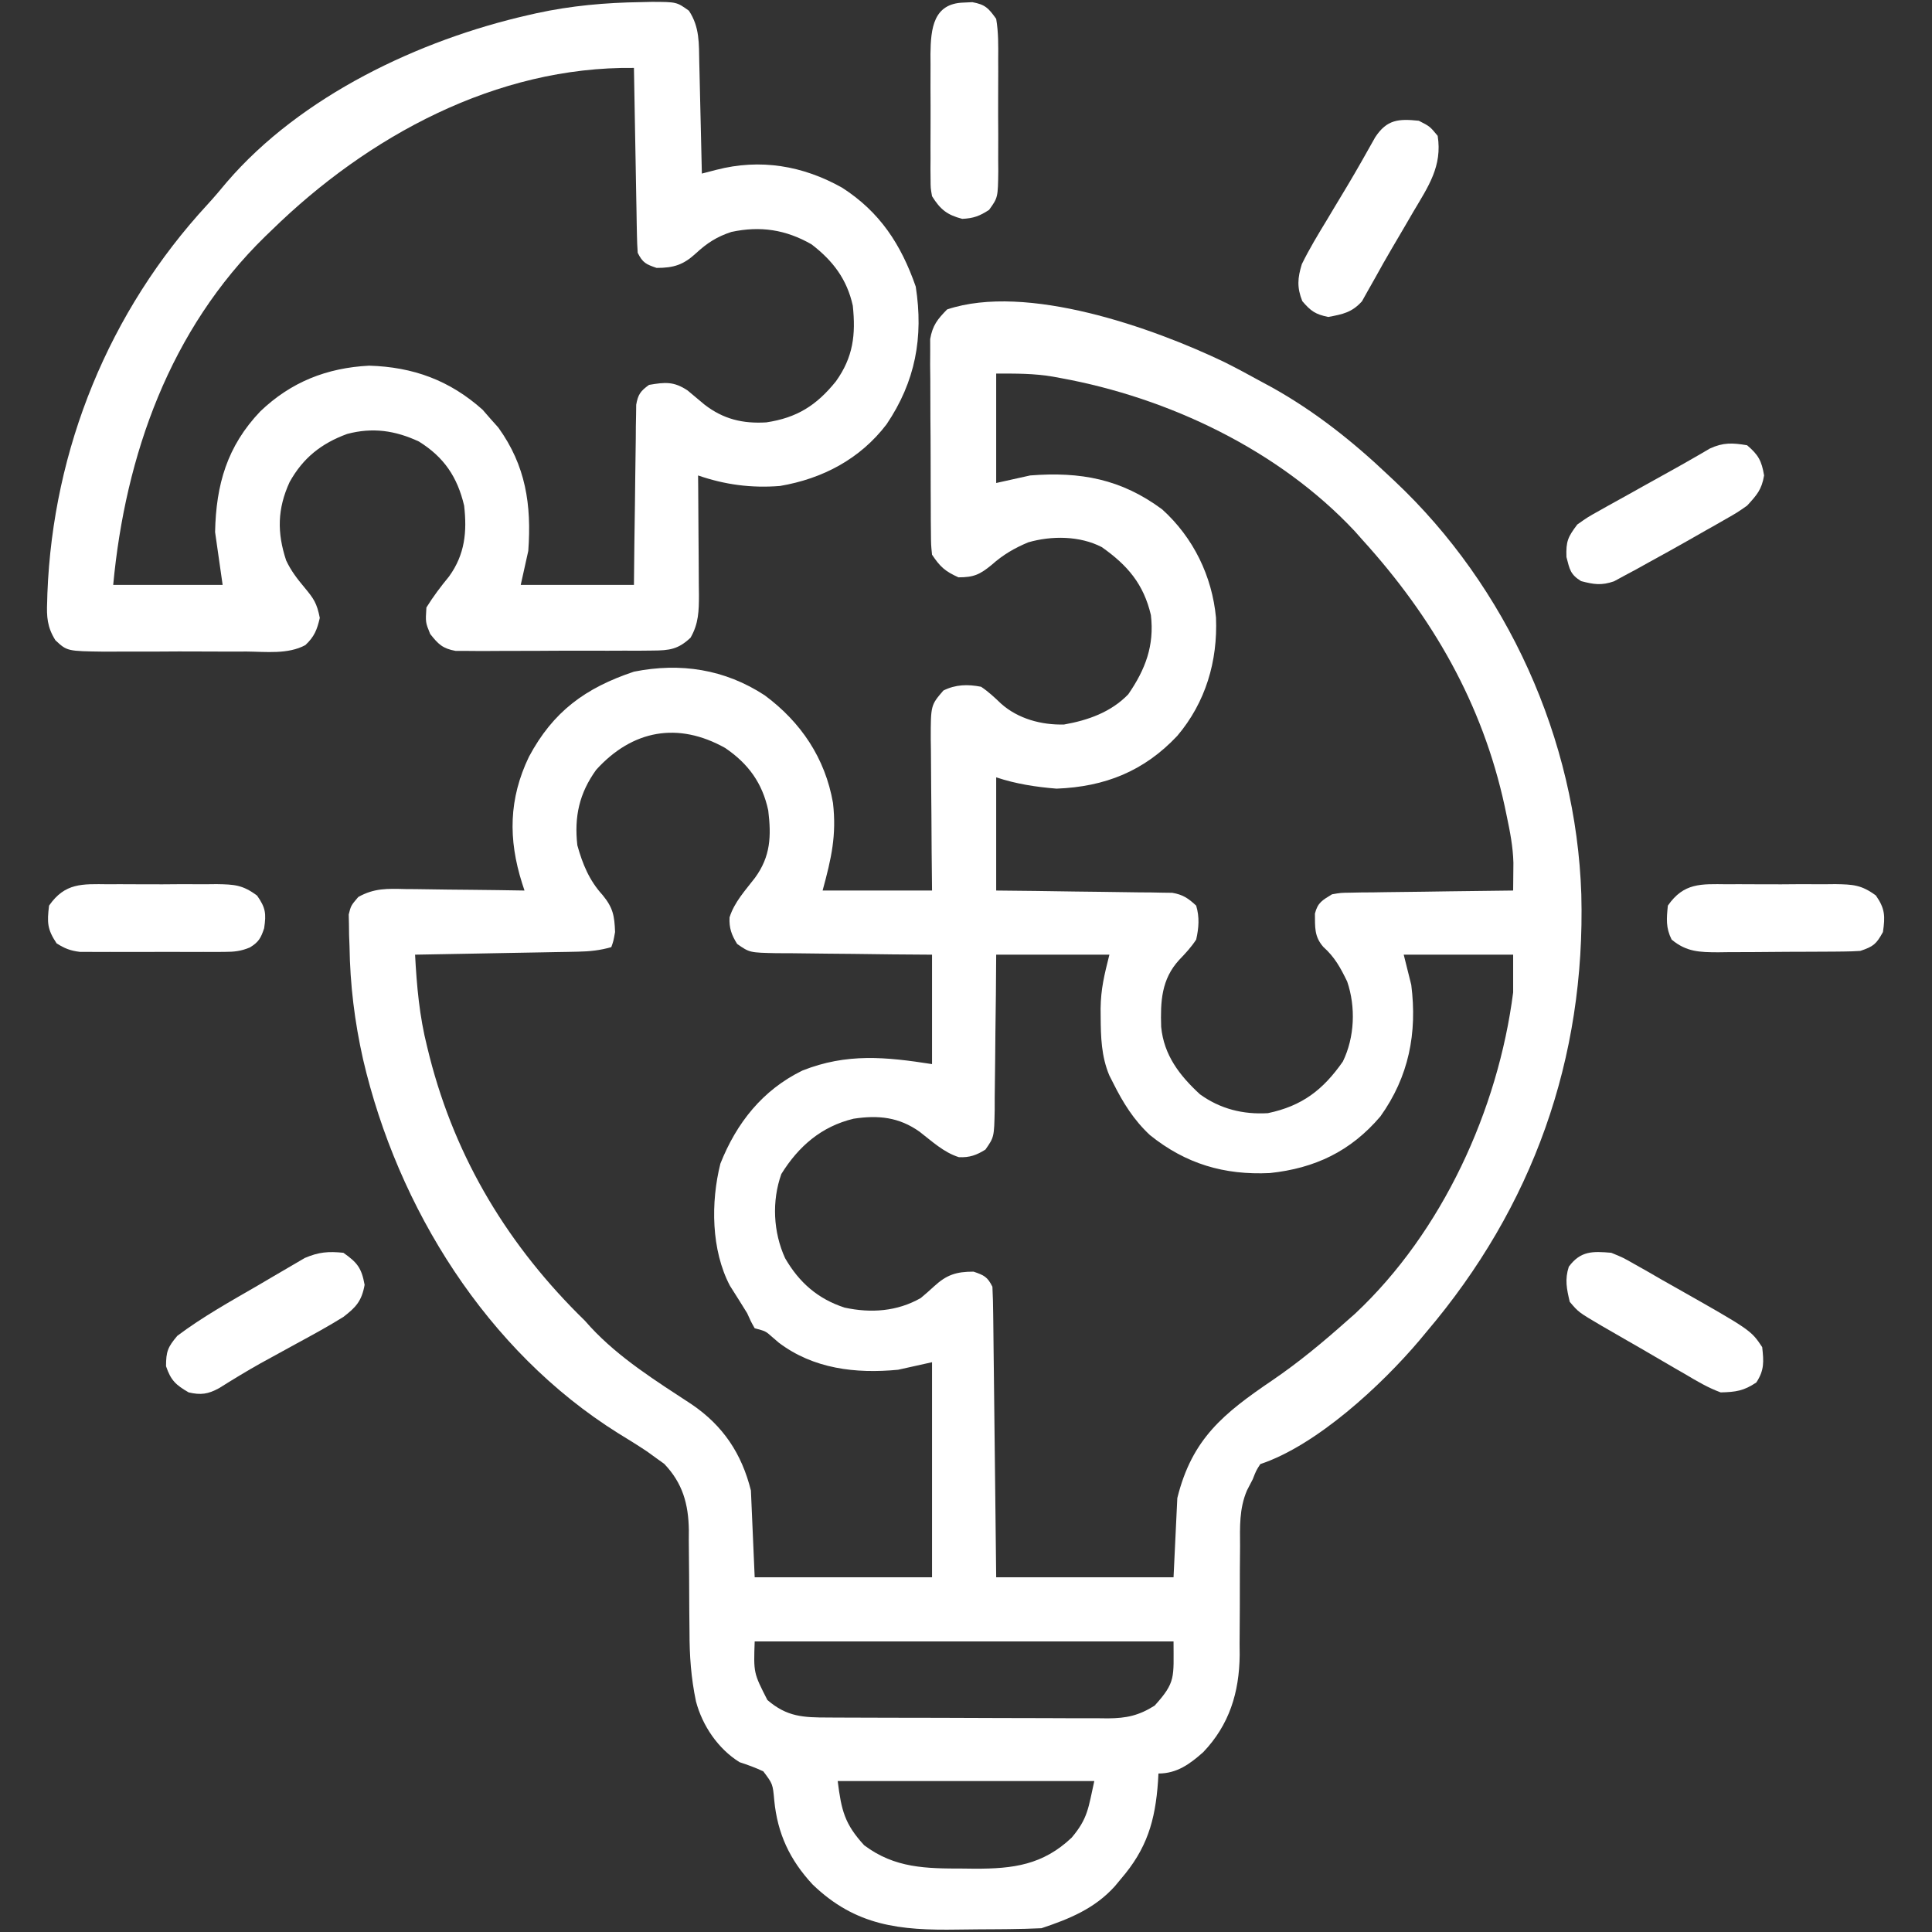
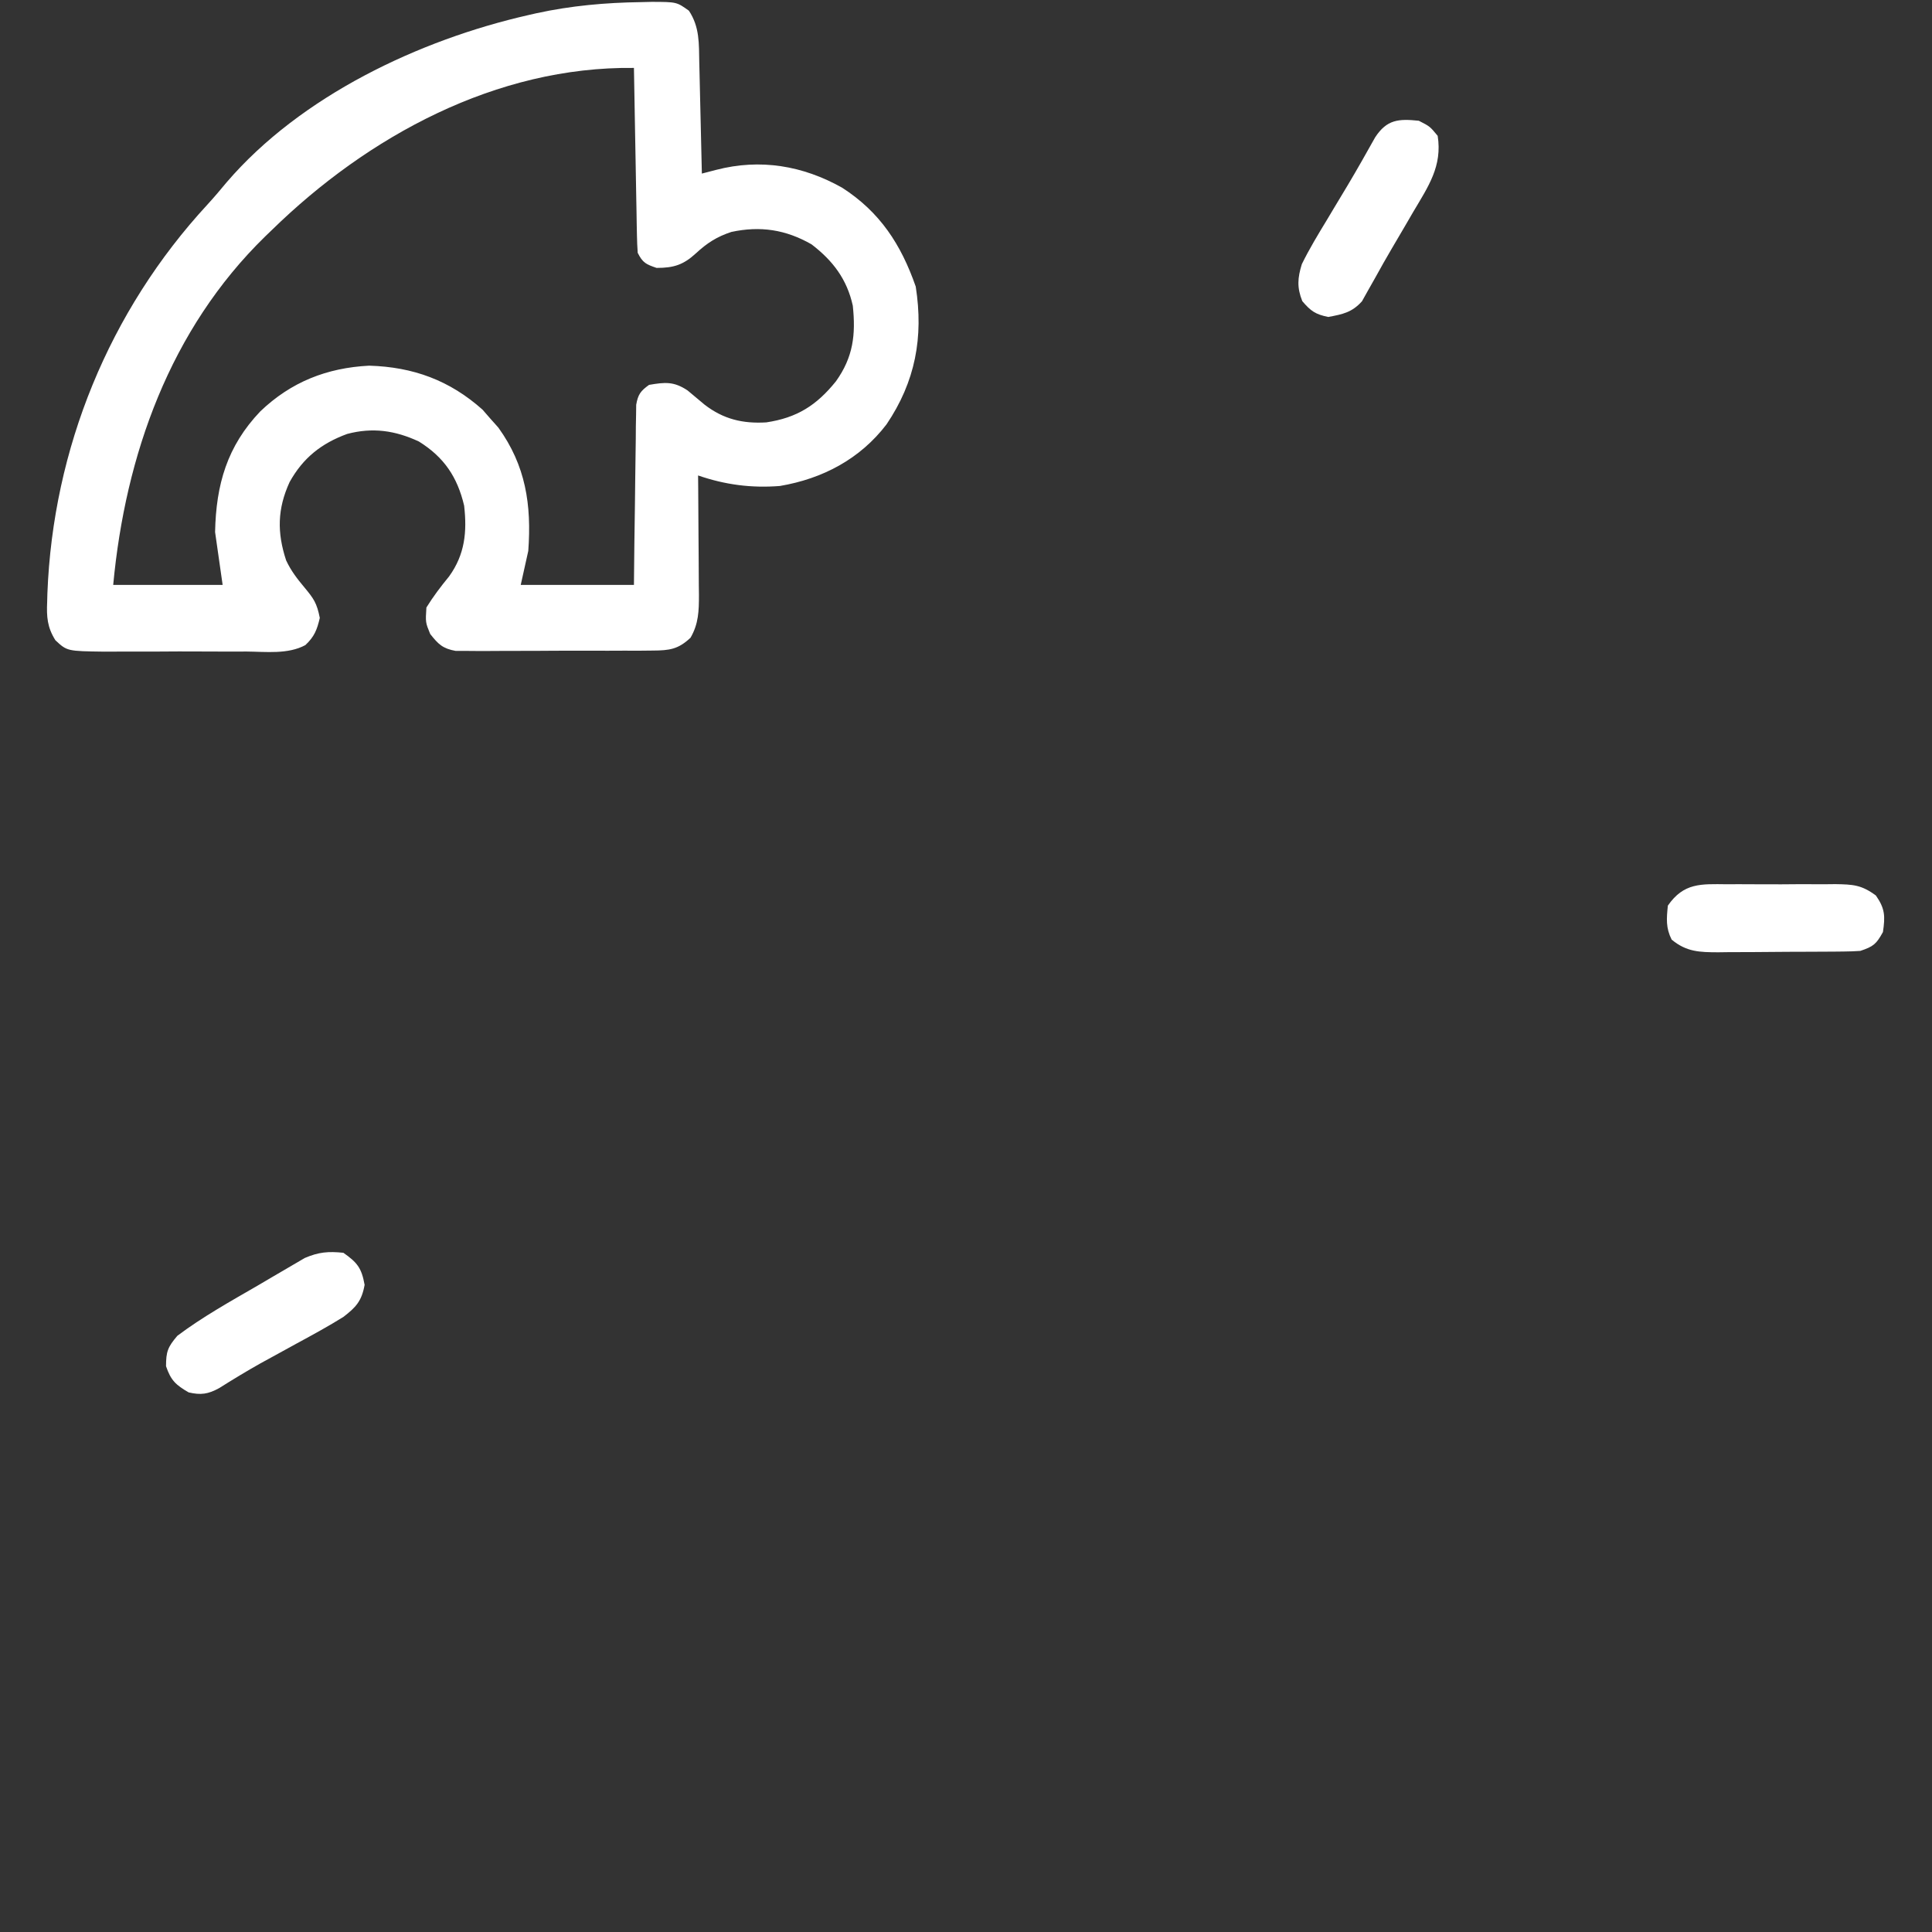
<svg xmlns="http://www.w3.org/2000/svg" version="1.1" width="512px" height="512px" transform="rotate(0) scale(1, 1)">
  <rect width="100%" height="100%" fill="#333333" stroke="none" />
-   <path d="M0 0 C3.193 1.598 6.331 3.286 9.458 5.011 C10.524 5.587 11.59 6.163 12.688 6.757 C24.034 13.113 34.045 21.075 43.458 30.011 C43.959 30.48 44.46 30.949 44.977 31.432 C74.875 59.529 93.174 99.948 94.524 141.032 C95.663 184.596 81.639 223.848 53.458 257.011 C52.85 257.742 52.243 258.473 51.618 259.226 C41.569 271.097 24.404 287.029 9.458 292.011 C8.356 293.709 8.356 293.709 7.458 296.011 C6.95 296.992 6.442 297.974 5.918 298.985 C3.853 303.83 4.054 308.614 4.086 313.808 C4.069 315.922 4.051 318.037 4.034 320.152 C4.024 323.454 4.02 326.756 4.022 330.058 C4.018 333.267 3.991 336.474 3.961 339.683 C3.97 340.654 3.978 341.625 3.986 342.626 C3.88 352.524 1.25 361.102 -5.671 368.351 C-9.225 371.504 -12.645 374.011 -17.542 374.011 C-17.58 374.701 -17.617 375.39 -17.656 376.101 C-18.39 386.596 -20.612 393.999 -27.542 402.011 C-28.057 402.631 -28.571 403.251 -29.101 403.89 C-34.421 409.796 -41.108 412.533 -48.542 415.011 C-51.436 415.144 -54.304 415.223 -57.199 415.249 C-58.056 415.257 -58.914 415.265 -59.797 415.274 C-61.616 415.288 -63.435 415.298 -65.254 415.306 C-67.099 415.318 -68.943 415.338 -70.788 415.368 C-86.019 415.613 -97.767 414.439 -109.191 403.421 C-115.242 396.894 -118.492 389.981 -119.355 381.136 C-119.751 376.767 -119.751 376.767 -122.261 373.437 C-124.325 372.462 -126.375 371.72 -128.542 371.011 C-134.226 367.493 -138.394 361.359 -140.1 354.899 C-141.405 348.694 -141.823 342.802 -141.816 336.472 C-141.836 334.49 -141.857 332.508 -141.878 330.527 C-141.901 327.448 -141.918 324.37 -141.923 321.291 C-141.933 318.289 -141.967 315.287 -142.003 312.284 C-141.996 310.917 -141.996 310.917 -141.988 309.522 C-142.094 302.578 -143.638 297.054 -148.515 291.945 C-149.205 291.451 -149.894 290.957 -150.605 290.448 C-151.396 289.874 -152.188 289.299 -153.003 288.706 C-155.542 287.011 -158.125 285.414 -160.73 283.823 C-195.518 262.057 -219.154 224.142 -228.329 184.735 C-230.573 174.719 -231.766 165.033 -231.917 154.761 C-231.955 153.781 -231.992 152.802 -232.031 151.792 C-232.042 150.849 -232.054 149.905 -232.066 148.933 C-232.086 148.083 -232.106 147.233 -232.126 146.358 C-231.542 144.011 -231.542 144.011 -229.601 141.728 C-225.349 139.341 -221.879 139.507 -217.085 139.62 C-216.182 139.626 -215.28 139.632 -214.349 139.638 C-211.476 139.66 -208.603 139.71 -205.73 139.761 C-203.778 139.781 -201.825 139.799 -199.873 139.816 C-195.095 139.86 -190.319 139.929 -185.542 140.011 C-185.755 139.365 -185.967 138.718 -186.186 138.052 C-189.876 126.387 -189.711 115.696 -184.371 104.57 C-177.962 92.563 -169.41 86.317 -156.542 82.011 C-144.235 79.553 -132.463 81.343 -121.855 88.296 C-112.292 95.388 -105.863 104.919 -103.789 116.808 C-102.832 125.367 -104.179 131.344 -106.542 140.011 C-96.972 140.011 -87.402 140.011 -77.542 140.011 C-77.577 136.604 -77.612 133.197 -77.648 129.687 C-77.671 126.384 -77.69 123.081 -77.707 119.778 C-77.722 117.484 -77.743 115.19 -77.769 112.896 C-77.805 109.597 -77.822 106.298 -77.835 102.999 C-77.851 101.975 -77.866 100.951 -77.882 99.896 C-77.884 90.913 -77.884 90.913 -74.542 87.011 C-71.282 85.381 -68.053 85.322 -64.542 86.011 C-62.569 87.338 -60.968 88.835 -59.253 90.48 C-54.751 94.509 -48.509 96.183 -42.542 96.011 C-36.181 94.891 -30.098 92.729 -25.542 88.011 C-20.997 81.411 -18.596 75.114 -19.542 67.011 C-21.472 58.798 -25.717 53.817 -32.542 49.011 C-38.324 45.995 -45.819 45.935 -52.042 47.734 C-55.735 49.274 -58.743 51.037 -61.73 53.698 C-64.875 56.284 -66.492 57.011 -70.542 57.011 C-74.072 55.407 -75.37 54.269 -77.542 51.011 C-77.81 48.406 -77.81 48.406 -77.833 45.242 C-77.846 44.057 -77.859 42.872 -77.872 41.651 C-77.874 40.37 -77.876 39.089 -77.878 37.769 C-77.888 35.795 -77.888 35.795 -77.899 33.782 C-77.911 30.996 -77.914 28.21 -77.913 25.425 C-77.913 21.861 -77.94 18.299 -77.975 14.735 C-78.002 11.33 -78.001 7.924 -78.003 4.519 C-78.018 3.242 -78.032 1.964 -78.047 0.648 C-78.041 -0.543 -78.035 -1.734 -78.028 -2.961 C-78.031 -4.007 -78.034 -5.053 -78.037 -6.13 C-77.413 -9.739 -76.093 -11.404 -73.542 -13.989 C-52.468 -21.014 -19.038 -9.137 0 0 Z M-60.542 3.011 C-60.542 12.581 -60.542 22.151 -60.542 32.011 C-57.572 31.351 -54.602 30.691 -51.542 30.011 C-38.191 28.957 -27.384 30.962 -16.542 39.011 C-8.28 46.486 -3.324 56.682 -2.289 67.718 C-1.82 79.242 -5.039 90.153 -12.542 99.011 C-21.362 108.401 -31.725 112.513 -44.542 113.011 C-50.033 112.568 -55.311 111.755 -60.542 110.011 C-60.542 119.911 -60.542 129.811 -60.542 140.011 C-57.052 140.048 -53.561 140.086 -49.964 140.124 C-46.585 140.17 -43.206 140.222 -39.827 140.273 C-37.478 140.307 -35.129 140.335 -32.779 140.357 C-29.403 140.391 -26.028 140.443 -22.652 140.499 C-21.075 140.509 -21.075 140.509 -19.466 140.519 C-17.995 140.548 -17.995 140.548 -16.495 140.579 C-15.633 140.59 -14.771 140.601 -13.884 140.612 C-11.041 141.096 -9.644 142.067 -7.542 144.011 C-6.625 147.086 -6.84 149.897 -7.542 153.011 C-8.862 155.022 -10.34 156.621 -12.007 158.351 C-16.789 163.522 -17.028 169.464 -16.82 176.152 C-16.091 183.67 -11.941 189.024 -6.542 194.011 C-1.172 197.888 4.869 199.4 11.458 199.011 C20.552 197.107 26.104 192.818 31.333 185.323 C34.46 178.896 34.774 170.876 32.481 164.144 C30.722 160.507 29.176 157.652 26.145 154.948 C23.713 152.156 23.975 149.732 23.926 146.132 C24.661 143.197 25.912 142.574 28.458 141.011 C30.761 140.612 30.761 140.612 33.318 140.579 C34.279 140.559 35.239 140.539 36.229 140.519 C37.773 140.509 37.773 140.509 39.348 140.499 C40.408 140.481 41.468 140.463 42.56 140.445 C45.942 140.391 49.325 140.357 52.708 140.323 C55.002 140.29 57.296 140.256 59.59 140.22 C65.213 140.135 70.835 140.067 76.458 140.011 C76.477 138.445 76.49 136.879 76.501 135.312 C76.509 134.44 76.517 133.568 76.526 132.67 C76.418 128.455 75.641 124.439 74.77 120.323 C74.589 119.454 74.407 118.585 74.22 117.689 C68.315 90.426 55.068 67.5 36.458 47.011 C35.817 46.287 35.176 45.562 34.516 44.816 C14.413 23.318 -14.809 9.42 -43.48 4.198 C-44.153 4.074 -44.827 3.951 -45.52 3.823 C-50.7 2.959 -55.135 3.011 -60.542 3.011 Z M-166.542 108.011 C-171.041 114.239 -172.391 120.457 -171.542 128.011 C-170.165 132.991 -168.364 137.363 -164.855 141.198 C-162.077 144.578 -161.703 146.686 -161.542 151.011 C-161.98 153.448 -161.98 153.448 -162.542 155.011 C-165.55 155.875 -168.278 156.159 -171.403 156.216 C-172.844 156.246 -172.844 156.246 -174.314 156.277 C-175.343 156.293 -176.373 156.31 -177.433 156.327 C-178.493 156.348 -179.553 156.369 -180.644 156.39 C-184.027 156.456 -187.41 156.515 -190.792 156.573 C-193.087 156.617 -195.381 156.66 -197.675 156.704 C-203.298 156.811 -208.92 156.913 -214.542 157.011 C-214.105 165.331 -213.393 173.3 -211.355 181.386 C-211.134 182.28 -210.912 183.175 -210.684 184.096 C-203.71 211.339 -189.646 234.423 -169.542 254.011 C-169.054 254.556 -168.565 255.102 -168.062 255.663 C-160.393 263.942 -150.631 270.019 -141.242 276.175 C-132.911 281.842 -127.988 289.23 -125.542 299.011 C-125.047 310.396 -125.047 310.396 -124.542 322.011 C-109.032 322.011 -93.522 322.011 -77.542 322.011 C-77.542 303.201 -77.542 284.391 -77.542 265.011 C-81.997 266.001 -81.997 266.001 -86.542 267.011 C-97.753 268.092 -108.982 266.779 -118.167 259.823 C-118.758 259.314 -119.348 258.805 -119.957 258.281 C-121.633 256.789 -121.633 256.789 -124.542 256.011 C-125.542 254.249 -125.542 254.249 -126.542 252.011 C-128.044 249.575 -129.569 247.156 -131.105 244.741 C-136.079 235.293 -136.204 222.628 -133.632 212.386 C-129.353 201.597 -122.461 192.882 -111.906 187.722 C-100.113 183.045 -89.763 184.105 -77.542 186.011 C-77.542 176.441 -77.542 166.871 -77.542 157.011 C-81.033 156.985 -84.524 156.959 -88.121 156.933 C-91.5 156.894 -94.879 156.849 -98.258 156.803 C-100.607 156.775 -102.956 156.754 -105.306 156.74 C-108.682 156.719 -112.057 156.672 -115.433 156.62 C-116.484 156.619 -117.535 156.618 -118.618 156.617 C-125.884 156.471 -125.884 156.471 -129.19 154.164 C-130.674 151.802 -131.34 149.946 -131.207 147.132 C-129.94 143.086 -127.013 139.961 -124.46 136.636 C-120.3 130.941 -120.131 125.566 -120.949 118.788 C-122.505 111.51 -126.247 106.384 -132.363 102.23 C-144.879 95.231 -156.945 97.437 -166.542 108.011 Z M-60.542 157.011 C-60.581 162.247 -60.581 162.247 -60.621 167.589 C-60.659 170.968 -60.704 174.347 -60.75 177.726 C-60.778 180.076 -60.799 182.425 -60.813 184.774 C-60.835 188.15 -60.882 191.526 -60.933 194.902 C-60.935 196.478 -60.935 196.478 -60.937 198.087 C-61.083 205.352 -61.083 205.352 -63.389 208.658 C-65.753 210.143 -67.61 210.808 -70.425 210.675 C-74.448 209.413 -77.542 206.474 -80.843 203.929 C-86.303 200.05 -91.766 199.489 -98.316 200.48 C-106.835 202.512 -112.923 207.786 -117.48 215.136 C-120.043 222.31 -119.624 230.579 -116.48 237.448 C-112.764 243.878 -107.812 248.235 -100.71 250.542 C-93.738 252.05 -86.8 251.572 -80.542 248.011 C-79.328 247.001 -78.14 245.958 -76.98 244.886 C-73.664 241.842 -71.139 241.011 -66.542 241.011 C-63.747 241.967 -62.866 242.364 -61.542 245.011 C-61.42 247.451 -61.357 249.865 -61.337 252.306 C-61.327 253.058 -61.317 253.809 -61.307 254.583 C-61.276 257.072 -61.251 259.561 -61.226 262.05 C-61.206 263.774 -61.185 265.497 -61.163 267.221 C-61.108 271.761 -61.058 276.302 -61.01 280.843 C-60.951 286.288 -60.885 291.734 -60.82 297.18 C-60.722 305.457 -60.633 313.734 -60.542 322.011 C-45.032 322.011 -29.522 322.011 -13.542 322.011 C-13.212 315.081 -12.882 308.151 -12.542 301.011 C-8.641 285.26 -0.286 278.586 12.708 269.761 C19.716 264.986 26.128 259.646 32.458 254.011 C33.163 253.391 33.868 252.771 34.594 252.132 C57.684 230.495 72.468 198.113 76.458 167.011 C76.458 163.711 76.458 160.411 76.458 157.011 C66.888 157.011 57.318 157.011 47.458 157.011 C48.448 160.971 48.448 160.971 49.458 165.011 C51.073 177.769 48.823 189.321 41.274 199.878 C33.394 209.13 23.918 213.626 11.958 214.886 C-0.131 215.458 -10.315 212.448 -19.792 204.823 C-24.095 200.816 -26.93 196.245 -29.542 191.011 C-29.884 190.337 -30.226 189.663 -30.578 188.968 C-32.688 183.893 -32.814 178.869 -32.855 173.448 C-32.861 172.74 -32.866 172.032 -32.872 171.302 C-32.8 166.035 -31.905 162.462 -30.542 157.011 C-40.442 157.011 -50.342 157.011 -60.542 157.011 Z M-124.542 339.011 C-124.84 347.358 -124.84 347.358 -121.179 354.527 C-115.995 359.003 -111.679 359.163 -105.127 359.172 C-103.839 359.18 -103.839 359.18 -102.525 359.187 C-99.68 359.202 -96.836 359.209 -93.992 359.214 C-92.015 359.22 -90.038 359.226 -88.061 359.231 C-83.915 359.242 -79.768 359.248 -75.621 359.251 C-70.311 359.257 -65.002 359.281 -59.692 359.309 C-55.608 359.328 -51.524 359.333 -47.439 359.335 C-45.482 359.338 -43.525 359.346 -41.568 359.359 C-38.827 359.376 -36.087 359.374 -33.346 359.367 C-32.54 359.377 -31.734 359.386 -30.904 359.395 C-26.049 359.359 -22.759 358.673 -18.542 356.011 C-12.896 349.754 -13.542 348.621 -13.542 339.011 C-50.172 339.011 -86.802 339.011 -124.542 339.011 Z M-102.542 376.011 C-101.561 383.864 -100.687 387.384 -95.542 393.011 C-87.376 399.151 -79.089 399.192 -69.23 399.198 C-68.235 399.211 -67.241 399.223 -66.216 399.236 C-55.968 399.256 -48.175 398.228 -40.542 391.011 C-36.228 385.901 -36.136 383.183 -34.542 376.011 C-56.982 376.011 -79.422 376.011 -102.542 376.011 Z " fill="#ffffff" transform="translate(324.542,95.989)" />
  <path d="M0 0 C0.946 -0.022 1.892 -0.045 2.866 -0.068 C9.45 -0.046 9.45 -0.046 12.695 2.277 C15.576 6.63 15.338 11.007 15.441 16.043 C15.462 16.882 15.483 17.721 15.504 18.586 C15.57 21.266 15.629 23.945 15.688 26.625 C15.731 28.442 15.774 30.259 15.818 32.076 C15.925 36.53 16.027 40.984 16.125 45.438 C17.373 45.114 18.621 44.79 19.907 44.456 C31.632 41.414 42.903 43.333 53.312 49.188 C63.318 55.629 68.907 64.208 72.805 75.387 C74.907 88.845 72.698 100.598 65.066 111.895 C58.066 121.064 48.142 126.307 36.805 128.227 C29.242 128.822 22.262 127.903 15.125 125.438 C15.135 126.562 15.146 127.687 15.157 128.846 C15.193 133.03 15.216 137.214 15.235 141.398 C15.245 143.207 15.259 145.016 15.276 146.825 C15.3 149.429 15.312 152.033 15.32 154.637 C15.331 155.442 15.341 156.248 15.352 157.077 C15.352 161.267 15.28 164.715 13.125 168.438 C9.873 171.509 7.543 171.819 3.135 171.842 C1.323 171.861 1.323 171.861 -0.526 171.88 C-1.827 171.877 -3.128 171.874 -4.469 171.871 C-5.821 171.876 -7.173 171.881 -8.526 171.887 C-11.357 171.896 -14.188 171.893 -17.019 171.884 C-20.644 171.872 -24.268 171.892 -27.893 171.921 C-30.685 171.94 -33.476 171.94 -36.268 171.934 C-38.253 171.934 -40.239 171.95 -42.224 171.968 C-43.432 171.958 -44.64 171.949 -45.885 171.939 C-47.479 171.939 -47.479 171.939 -49.105 171.939 C-52.576 171.311 -53.717 170.174 -55.875 167.438 C-57.125 164.375 -57.125 164.375 -56.875 160.438 C-55.057 157.495 -53.048 154.858 -50.855 152.184 C-46.668 146.378 -46.078 140.379 -46.875 133.438 C-48.665 125.834 -52.216 120.575 -58.875 116.438 C-65.163 113.511 -71.143 112.651 -77.875 114.438 C-84.699 116.938 -89.56 120.771 -93.125 127.188 C-96.377 134.276 -96.479 140.579 -94.043 147.957 C-92.74 150.724 -91.148 152.783 -89.188 155.125 C-86.705 158.113 -85.91 159.26 -85.125 163.188 C-85.853 166.344 -86.578 168.169 -88.947 170.394 C-93.571 172.896 -99.42 172.142 -104.531 172.102 C-105.88 172.105 -107.228 172.11 -108.577 172.116 C-111.398 172.123 -114.218 172.113 -117.04 172.089 C-120.648 172.061 -124.255 172.077 -127.863 172.107 C-130.646 172.125 -133.429 172.12 -136.212 172.107 C-138.187 172.102 -140.162 172.117 -142.136 172.132 C-152.092 172.002 -152.092 172.002 -155.191 169.113 C-157.357 165.671 -157.551 162.881 -157.375 158.938 C-157.346 157.832 -157.346 157.832 -157.317 156.704 C-155.839 118.336 -140.956 81.867 -114.93 53.68 C-113.158 51.746 -111.477 49.775 -109.812 47.75 C-90.162 24.859 -58.768 10.007 -29.875 3.438 C-28.795 3.192 -28.795 3.192 -27.694 2.941 C-18.494 0.942 -9.411 0.134 0 0 Z M-97.875 60.438 C-98.446 60.986 -99.017 61.535 -99.605 62.101 C-124.829 86.718 -136.65 120.04 -139.875 154.438 C-130.305 154.438 -120.735 154.438 -110.875 154.438 C-111.535 149.817 -112.195 145.197 -112.875 140.438 C-112.621 127.859 -109.692 117.673 -100.875 108.438 C-92.721 100.653 -83.287 96.927 -72.051 96.344 C-60.356 96.689 -50.711 100.235 -42 108 C-41.299 108.804 -40.597 109.609 -39.875 110.438 C-39.194 111.201 -38.514 111.964 -37.812 112.75 C-30.544 122.832 -28.986 133.184 -29.875 145.438 C-30.535 148.407 -31.195 151.377 -31.875 154.438 C-21.975 154.438 -12.075 154.438 -1.875 154.438 C-1.838 150.863 -1.8 147.288 -1.762 143.605 C-1.716 140.15 -1.664 136.695 -1.613 133.24 C-1.579 130.835 -1.551 128.431 -1.529 126.026 C-1.495 122.573 -1.443 119.121 -1.387 115.668 C-1.38 114.59 -1.374 113.512 -1.367 112.401 C-1.338 110.899 -1.338 110.899 -1.307 109.368 C-1.291 108.046 -1.291 108.046 -1.274 106.696 C-0.789 103.948 -0.12 103.063 2.125 101.438 C6.371 100.705 8.697 100.49 12.332 102.902 C13.842 104.153 15.346 105.411 16.844 106.676 C21.828 110.525 26.954 111.747 33.188 111.375 C41.299 110.17 46.52 106.869 51.648 100.5 C56.247 94.077 56.933 88.118 56.125 80.438 C54.576 73.449 50.874 68.543 45.188 64.188 C38.365 60.289 31.663 59.254 23.949 60.902 C20.121 62.159 17.517 63.831 14.562 66.562 C11.246 69.606 8.722 70.438 4.125 70.438 C1.329 69.481 0.449 69.085 -0.875 66.438 C-0.993 64.865 -1.052 63.289 -1.08 61.712 C-1.1 60.732 -1.12 59.751 -1.141 58.74 C-1.166 57.148 -1.166 57.148 -1.191 55.523 C-1.212 54.439 -1.233 53.354 -1.254 52.236 C-1.32 48.762 -1.379 45.287 -1.438 41.812 C-1.481 39.461 -1.524 37.109 -1.568 34.758 C-1.676 28.984 -1.777 23.211 -1.875 17.438 C-38.342 16.992 -72.4 35.541 -97.875 60.438 Z " fill="#ffffff" transform="translate(169.875,0.562)" />
-   <path d="M0 0 C3.099 1.266 3.099 1.266 6.203 3.035 C7.922 4.003 7.922 4.003 9.676 4.99 C10.867 5.681 12.059 6.372 13.25 7.062 C14.425 7.727 15.601 8.391 16.777 9.053 C36.998 20.497 36.998 20.497 40 25 C40.42 28.848 40.595 31.096 38.438 34.375 C35.1 36.6 33.034 36.9 29 37 C25.651 35.774 22.682 34.01 19.625 32.188 C18.759 31.69 17.893 31.192 17 30.68 C15.209 29.647 13.423 28.606 11.642 27.556 C9.112 26.066 6.569 24.602 4.02 23.145 C2.491 22.264 0.964 21.383 -0.562 20.5 C-1.27 20.092 -1.978 19.683 -2.707 19.262 C-8.661 15.756 -8.661 15.756 -11 13 C-11.81 9.572 -12.349 7.075 -11.25 3.688 C-8.111 -0.55 -4.899 -0.417 0 0 Z " fill="#ffffff" transform="translate(427,332)" />
  <path d="M0 0 C3.692 2.592 4.829 4.041 5.625 8.5 C4.86 12.783 3.331 14.438 0 17 C-3.975 19.475 -8.071 21.708 -12.188 23.938 C-14.369 25.133 -16.55 26.329 -18.73 27.527 C-19.785 28.104 -20.839 28.681 -21.925 29.275 C-25.663 31.372 -29.31 33.596 -32.939 35.875 C-35.853 37.466 -37.769 37.751 -41 37 C-44.416 35.026 -45.723 33.815 -47 30.062 C-47 26.173 -46.53 24.976 -44 22 C-37.333 16.99 -29.953 12.885 -22.743 8.711 C-21.49 7.983 -20.242 7.248 -18.997 6.506 C-17.17 5.419 -15.333 4.352 -13.492 3.289 C-12.413 2.657 -11.334 2.025 -10.222 1.374 C-6.518 -0.206 -3.989 -0.407 0 0 Z " fill="#ffffff" transform="translate(91,332)" />
  <path d="M0 0 C2.938 1.5 2.938 1.5 5 4 C6.268 12.042 2.509 17.425 -1.5 24.188 C-2.142 25.294 -2.784 26.4 -3.446 27.539 C-4.715 29.72 -5.993 31.897 -7.278 34.068 C-8.713 36.511 -10.103 38.969 -11.465 41.453 C-12.121 42.615 -12.779 43.777 -13.438 44.938 C-13.972 45.895 -14.507 46.853 -15.059 47.84 C-17.721 50.802 -20.144 51.275 -24 52 C-27.399 51.305 -28.622 50.441 -30.875 47.812 C-32.33 44.176 -32.127 41.661 -31 38 C-29.021 33.965 -26.71 30.15 -24.375 26.312 C-23.77 25.3 -23.166 24.287 -22.543 23.244 C-21.322 21.199 -20.095 19.158 -18.862 17.12 C-16.354 12.918 -13.955 8.657 -11.565 4.387 C-8.457 -0.355 -5.353 -0.554 0 0 Z " fill="#ffffff" transform="translate(376,32)" />
-   <path d="M0 0 C3 2.55 3.855 4.129 4.5 8 C3.871 11.773 2.573 13.192 0 16 C-2.65 17.849 -2.65 17.849 -5.656 19.559 C-6.762 20.192 -7.868 20.826 -9.008 21.479 C-9.583 21.801 -10.158 22.124 -10.751 22.456 C-12.473 23.422 -14.186 24.403 -15.898 25.385 C-19.248 27.29 -22.618 29.152 -26 31 C-27.092 31.609 -28.184 32.217 -29.309 32.844 C-30.351 33.402 -31.394 33.96 -32.469 34.535 C-33.391 35.035 -34.313 35.536 -35.264 36.051 C-38.603 37.209 -40.614 36.886 -44 36 C-46.845 34.234 -47.02 32.925 -47.875 29.625 C-48.02 25.424 -47.486 24.306 -45 21 C-42.232 19.043 -42.232 19.043 -38.898 17.188 C-38.005 16.683 -38.005 16.683 -37.093 16.169 C-35.193 15.101 -33.285 14.05 -31.375 13 C-30.115 12.295 -28.856 11.59 -27.598 10.883 C-25.171 9.522 -22.739 8.172 -20.302 6.83 C-18.274 5.706 -16.254 4.569 -14.246 3.409 C-13.071 2.731 -13.071 2.731 -11.871 2.039 C-11.216 1.654 -10.56 1.27 -9.885 0.874 C-6.331 -0.774 -3.859 -0.654 0 0 Z " fill="#ffffff" transform="translate(463,118)" />
  <path d="M0 0 C1.536 -0.007 1.536 -0.007 3.104 -0.014 C5.266 -0.018 7.428 -0.009 9.589 0.012 C12.895 0.039 16.198 0.012 19.504 -0.02 C21.607 -0.016 23.71 -0.01 25.812 0 C27.292 -0.015 27.292 -0.015 28.802 -0.031 C33.458 0.049 35.707 0.146 39.537 2.983 C41.979 6.486 42.015 8.476 41.406 12.664 C39.646 15.849 38.907 16.497 35.406 17.664 C33.945 17.765 32.479 17.812 31.014 17.825 C30.13 17.835 29.245 17.844 28.334 17.854 C26.904 17.861 26.904 17.861 25.445 17.867 C23.971 17.876 23.971 17.876 22.467 17.884 C20.388 17.894 18.308 17.9 16.229 17.904 C13.051 17.914 9.873 17.945 6.695 17.977 C4.674 17.983 2.654 17.988 0.633 17.992 C-0.316 18.005 -1.265 18.017 -2.243 18.03 C-7.152 18.013 -10.652 17.952 -14.594 14.664 C-16.163 11.525 -15.946 9.126 -15.594 5.664 C-11.381 -0.423 -6.8 -0.07 0 0 Z " fill="#ffffff" transform="translate(457.594,234.336)" />
-   <path d="M0 0 C1.536 -0.007 1.536 -0.007 3.104 -0.014 C5.266 -0.018 7.428 -0.009 9.589 0.012 C12.895 0.039 16.198 0.012 19.504 -0.02 C21.607 -0.016 23.71 -0.01 25.812 0 C27.292 -0.015 27.292 -0.015 28.802 -0.031 C33.481 0.049 35.706 0.139 39.541 3.014 C41.812 6.241 41.983 7.795 41.406 11.664 C40.536 14.273 39.965 15.324 37.611 16.757 C35.189 17.753 33.494 17.918 30.885 17.923 C29.997 17.929 29.109 17.935 28.195 17.942 C26.768 17.936 26.768 17.936 25.312 17.93 C23.837 17.933 23.837 17.933 22.332 17.935 C20.254 17.937 18.176 17.933 16.098 17.925 C12.918 17.914 9.739 17.925 6.559 17.938 C4.539 17.936 2.52 17.934 0.5 17.93 C-0.451 17.934 -1.402 17.938 -2.382 17.942 C-3.27 17.936 -4.158 17.929 -5.072 17.923 C-5.851 17.921 -6.629 17.92 -7.431 17.918 C-9.922 17.625 -11.48 17.008 -13.594 15.664 C-16.094 11.914 -16.13 10.105 -15.594 5.664 C-11.369 -0.418 -6.806 -0.07 0 0 Z " fill="#ffffff" transform="translate(28.594,234.336)" />
-   <path d="M0 0 C0.78 -0.037 1.56 -0.075 2.363 -0.113 C5.784 0.513 6.651 1.459 8.688 4.312 C9.301 7.891 9.248 11.439 9.219 15.062 C9.223 16.113 9.226 17.163 9.23 18.245 C9.233 20.464 9.226 22.683 9.209 24.902 C9.188 28.3 9.209 31.696 9.234 35.094 C9.232 37.25 9.227 39.406 9.219 41.562 C9.227 42.579 9.235 43.596 9.243 44.644 C9.15 51.669 9.15 51.669 6.807 54.93 C4.299 56.566 2.685 57.166 -0.312 57.312 C-4.351 56.255 -6.12 54.818 -8.312 51.312 C-8.693 49.157 -8.693 49.157 -8.701 46.807 C-8.71 45.922 -8.72 45.038 -8.729 44.127 C-8.723 43.179 -8.717 42.231 -8.711 41.254 C-8.714 40.273 -8.717 39.291 -8.72 38.28 C-8.722 36.207 -8.716 34.133 -8.704 32.059 C-8.688 28.89 -8.703 25.722 -8.723 22.553 C-8.721 20.536 -8.717 18.52 -8.711 16.504 C-8.717 15.558 -8.723 14.612 -8.729 13.637 C-8.656 6.778 -7.919 0.246 0 0 Z " fill="#ffffff" transform="translate(255.312,0.688)" />
</svg>